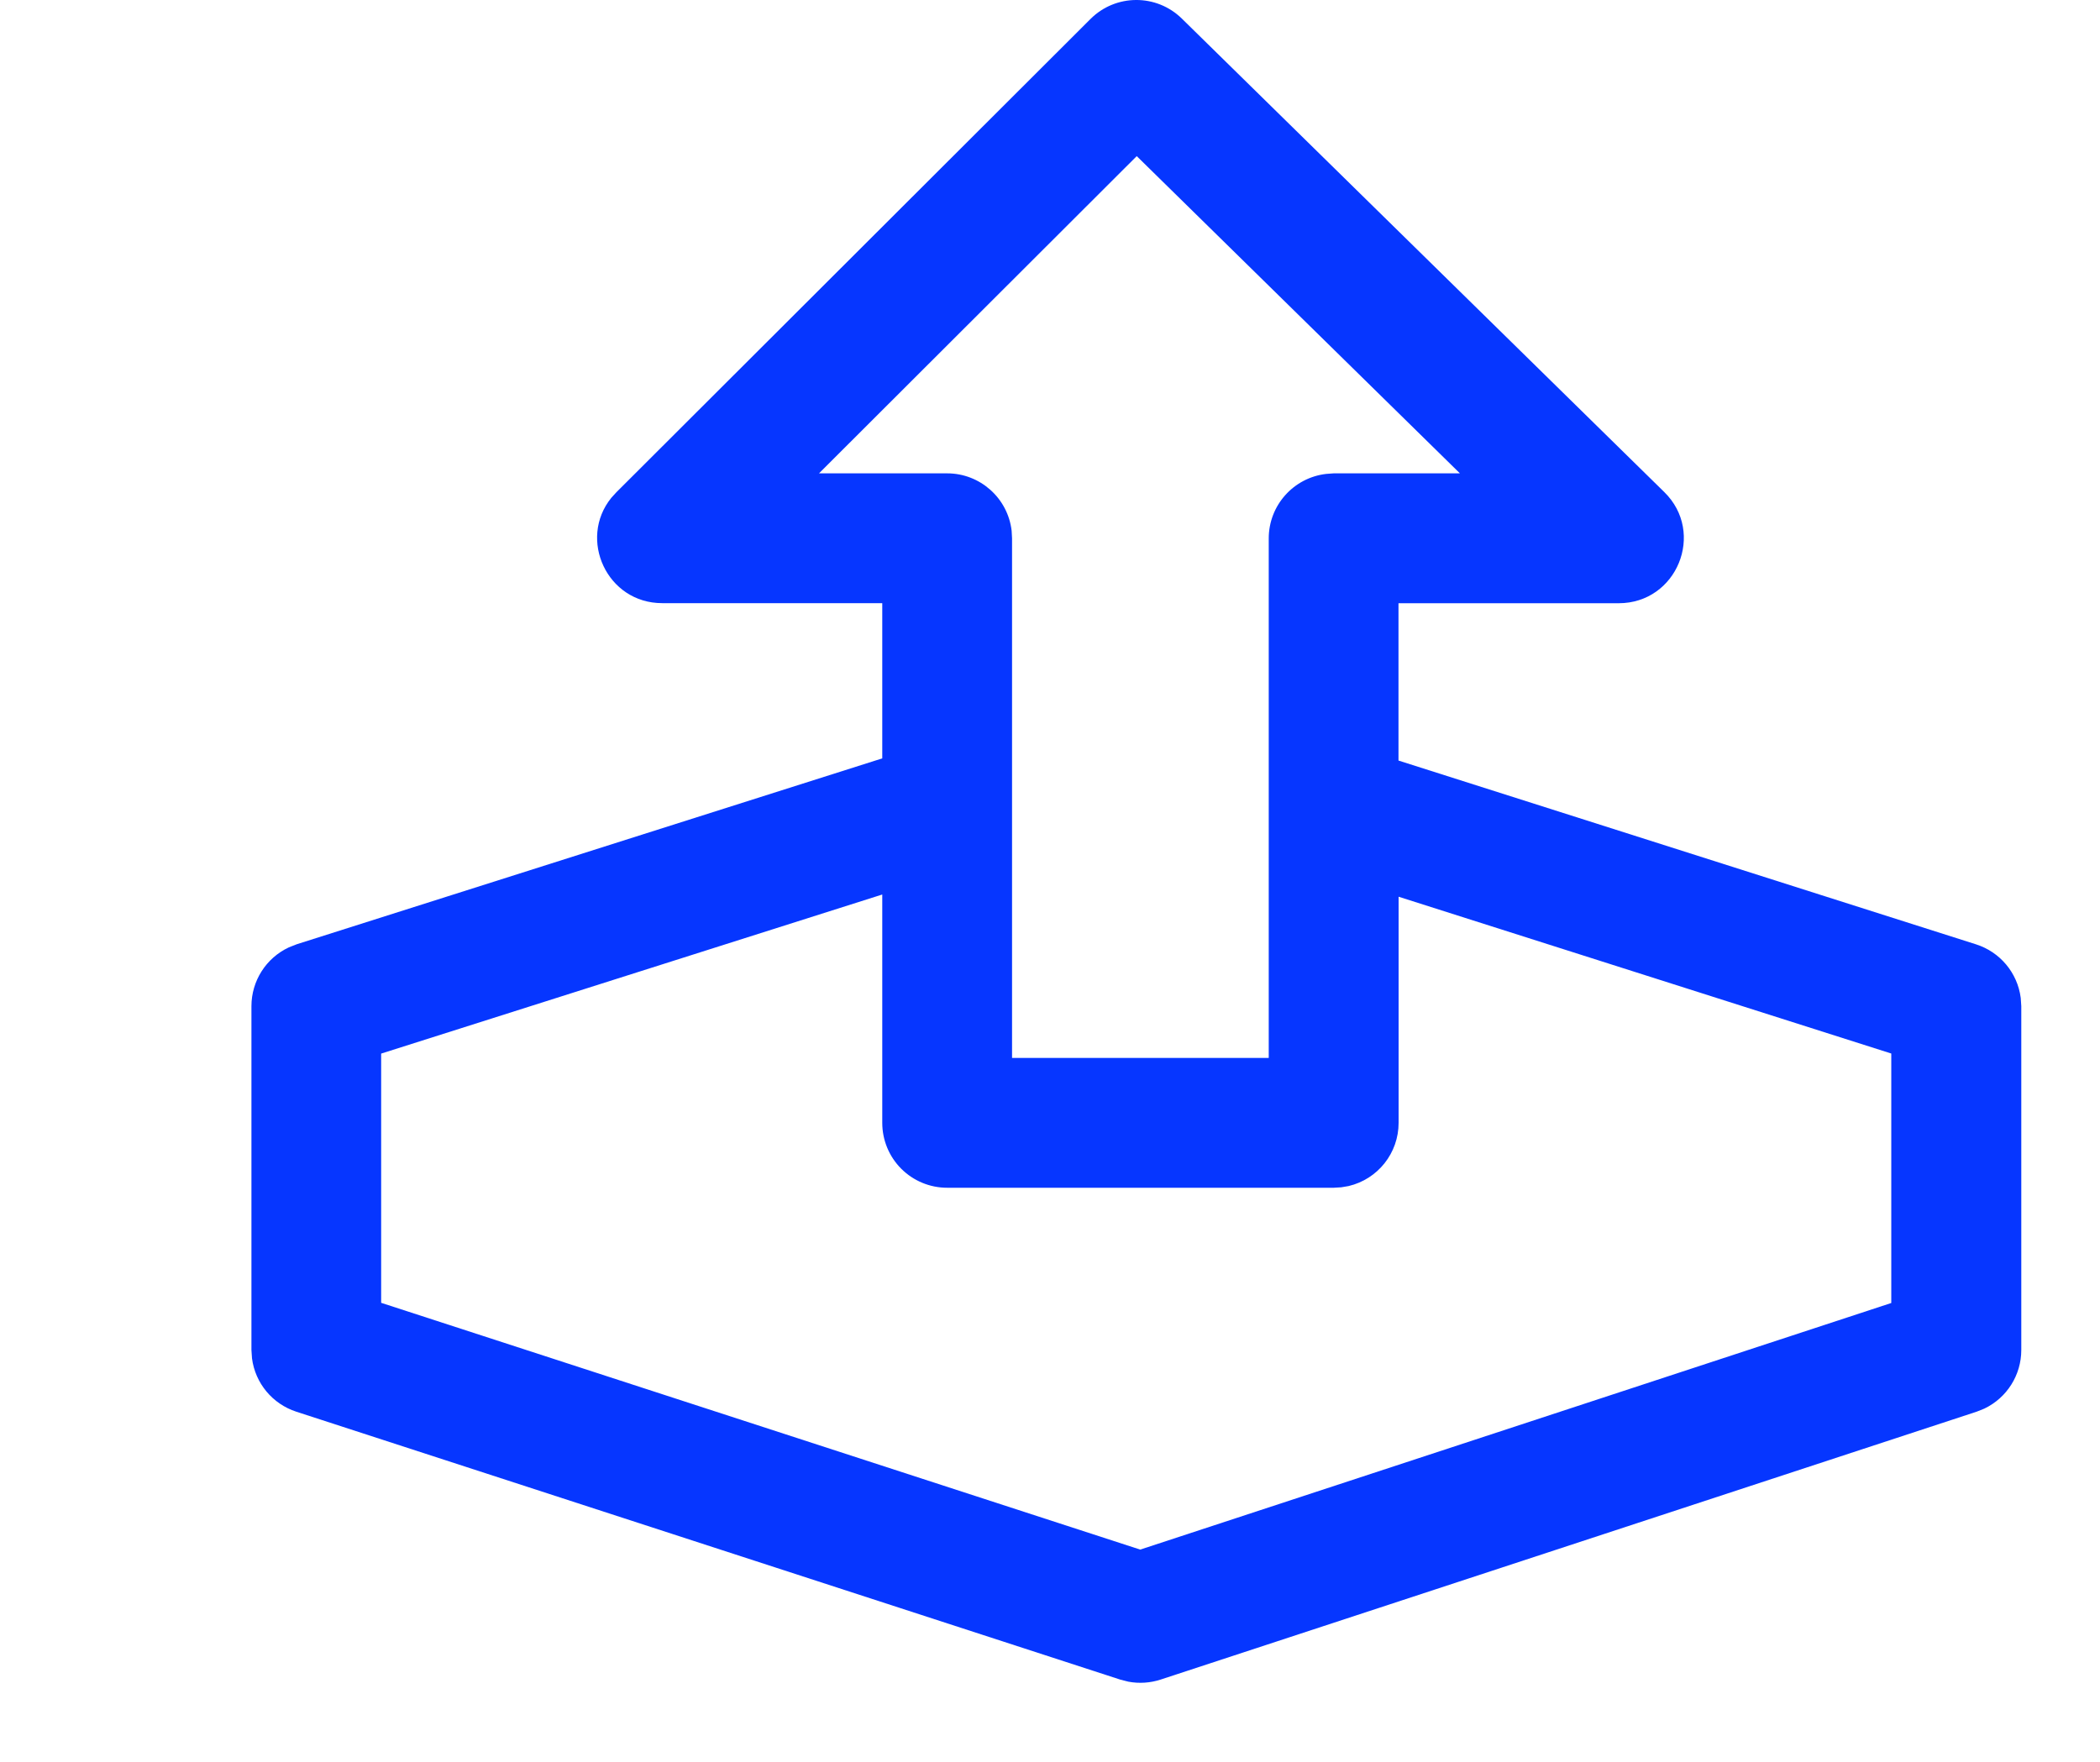
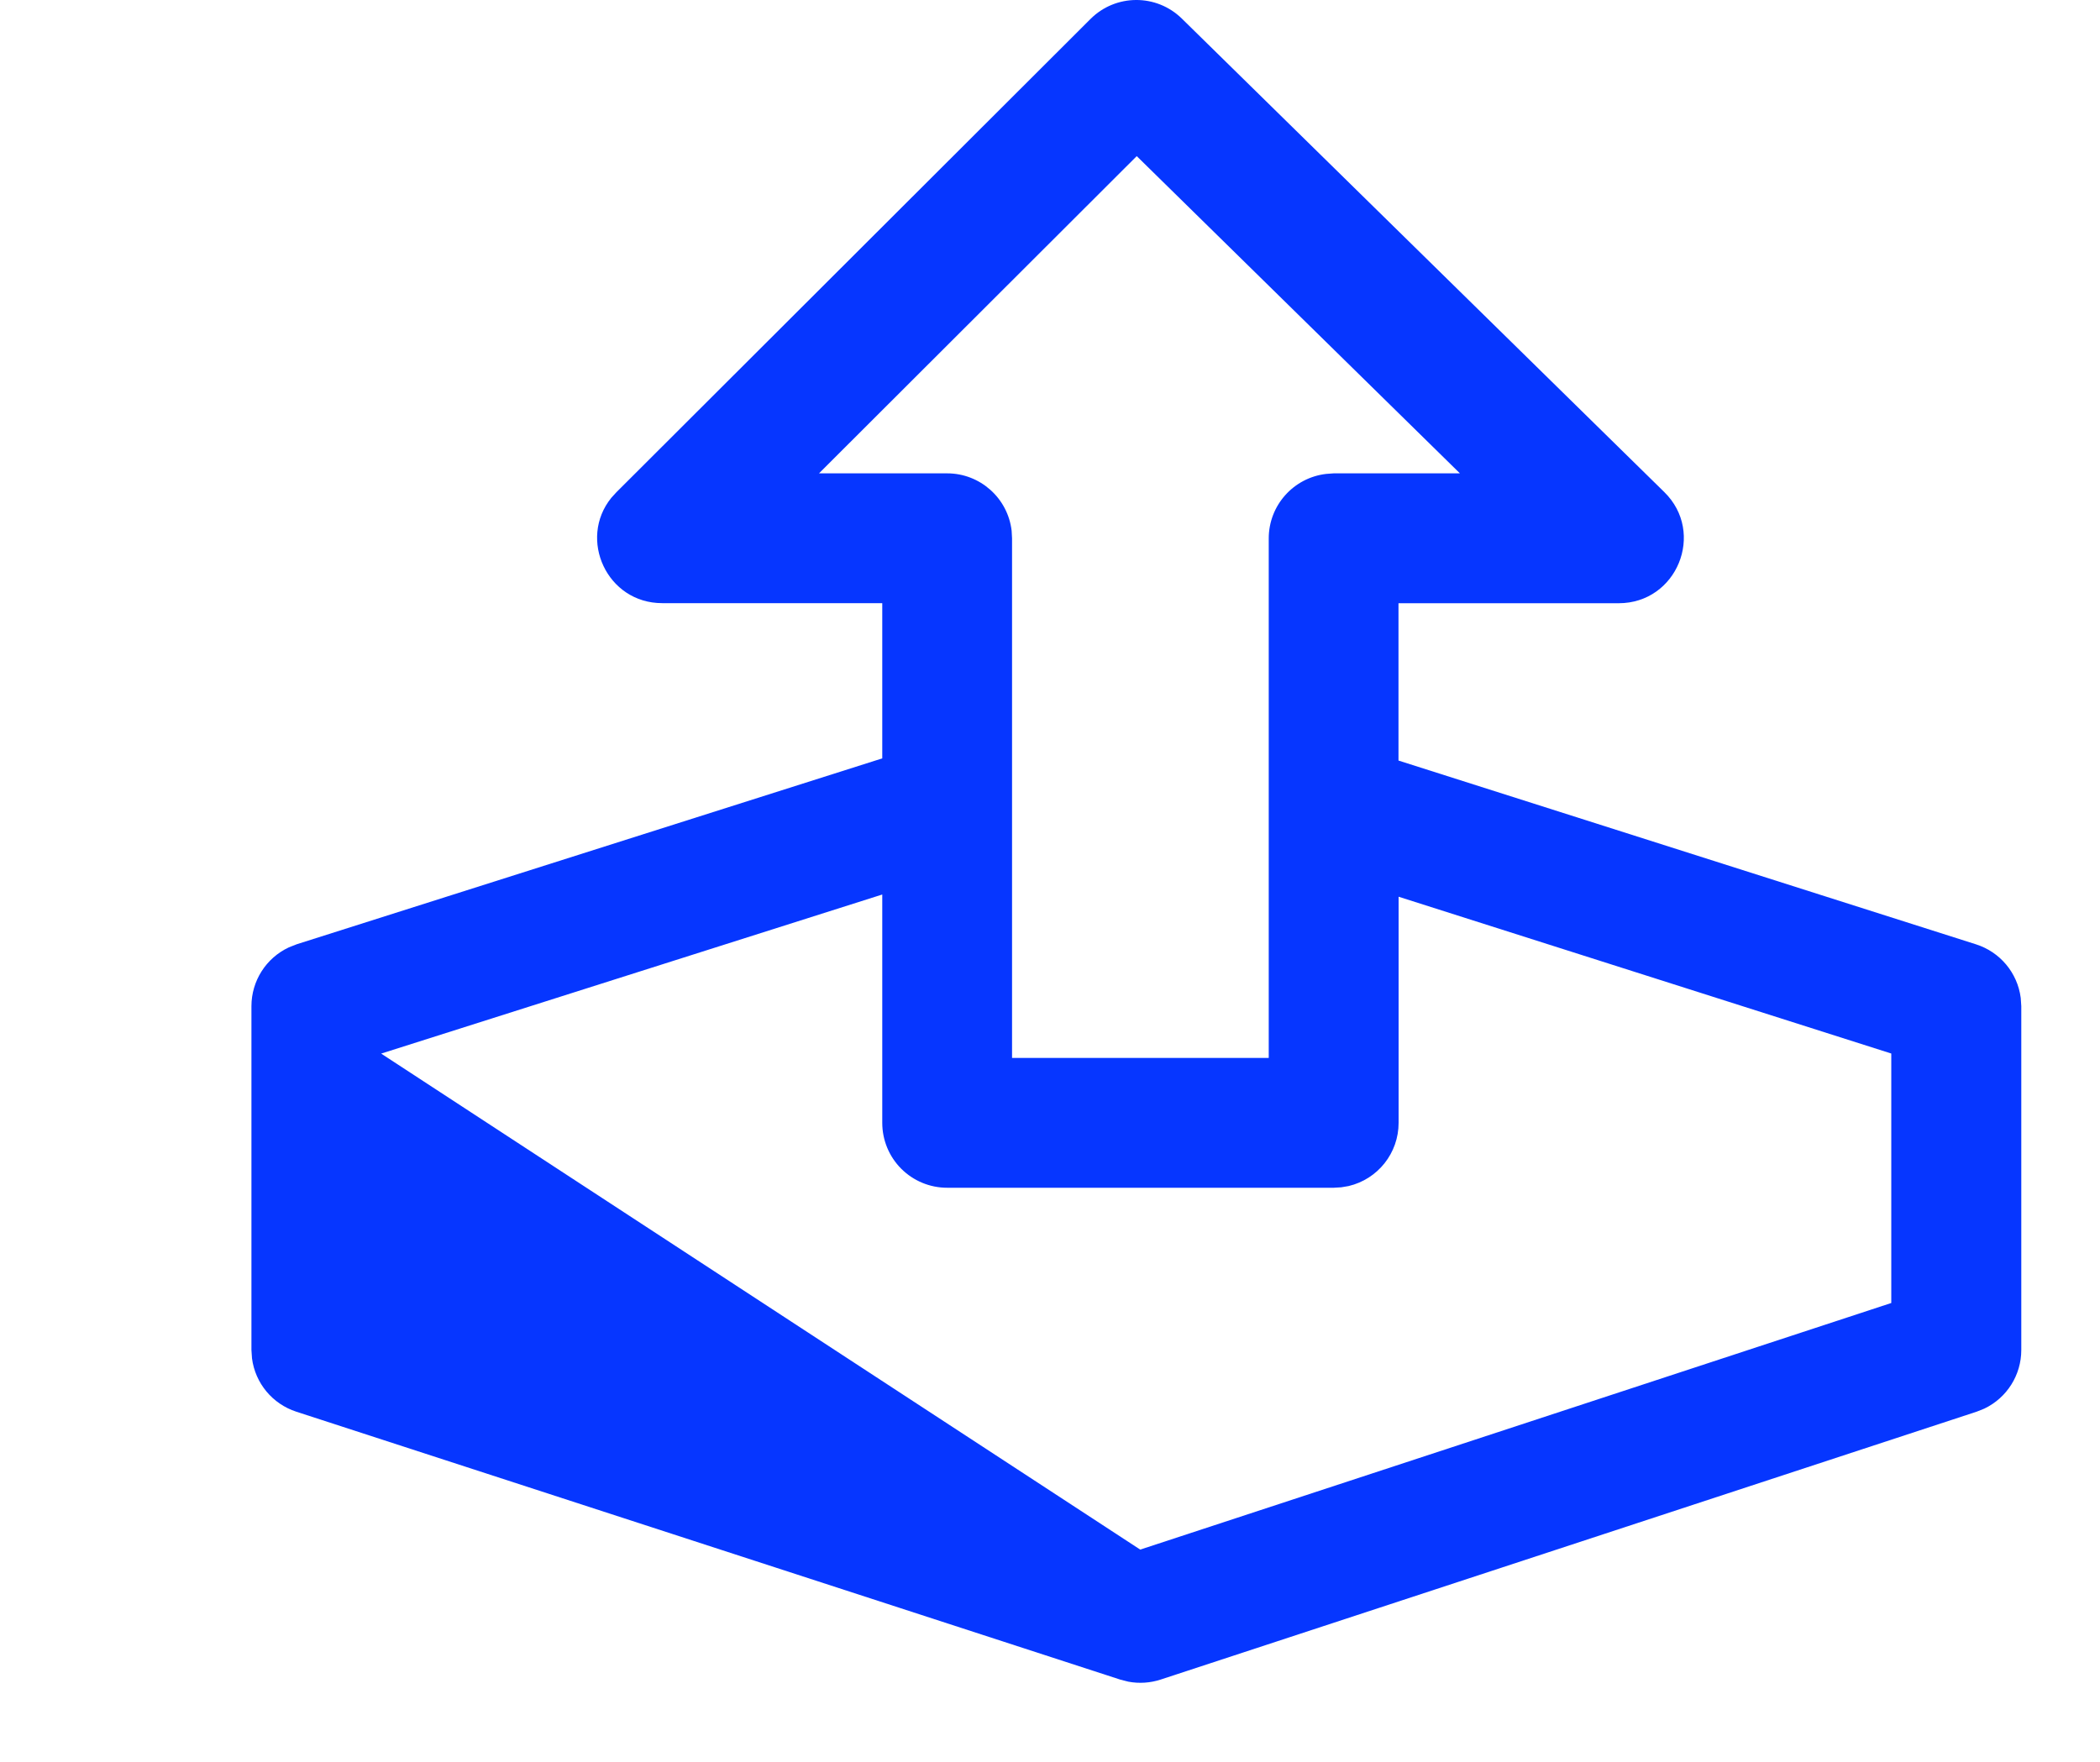
<svg xmlns="http://www.w3.org/2000/svg" width="56px" height="47px" viewBox="0 0 56 47" version="1.1">
  <title>jichu</title>
  <g id="INFINILabs.cn" stroke="none" stroke-width="1" fill="none" fill-rule="evenodd">
    <g id="专家服务" transform="translate(-1008, -1858)" fill="#0636FF" fill-rule="nonzero">
      <g id="jichu" transform="translate(1008, 1858)">
-         <rect id="矩形" opacity="0" x="0" y="2.8844044e-05" width="56" height="46.888" />
-         <path d="M29.081,0.505 C29.753,-0.165 30.839,-0.169 31.516,0.496 L44.381,13.124 C45.487,14.208 44.718,16.089 43.166,16.089 L37.293,16.089 L37.293,20.285 L52.694,25.187 C53.335,25.391 53.8,25.947 53.886,26.614 L53.901,26.836 L53.901,36.007 C53.901,36.674 53.519,37.281 52.917,37.569 L52.71,37.652 L30.953,44.796 C30.675,44.887 30.378,44.907 30.091,44.853 L29.878,44.799 L7.901,37.652 C7.265,37.445 6.806,36.892 6.72,36.229 L6.705,36.007 L6.705,26.834 C6.706,26.162 7.095,25.551 7.704,25.267 L7.912,25.185 L23.527,20.227 L23.527,16.087 L17.659,16.087 C16.183,16.087 15.41,14.379 16.302,13.277 L16.435,13.131 L29.081,0.505 Z M23.524,23.859 L10.164,28.101 L10.164,34.748 L30.406,41.33 L50.434,34.753 L50.434,28.099 L37.296,23.917 L37.296,29.948 C37.297,30.752 36.744,31.45 35.962,31.634 L35.767,31.667 L35.567,31.679 L25.258,31.679 C24.799,31.68 24.359,31.497 24.034,31.173 C23.709,30.848 23.527,30.408 23.527,29.948 L23.527,23.859 L23.524,23.859 Z M30.313,4.164 L21.84,12.625 L25.257,12.625 C26.135,12.625 26.875,13.284 26.977,14.156 L26.988,14.357 L26.988,28.216 L33.833,28.216 L33.833,14.36 C33.833,13.482 34.491,12.742 35.364,12.64 L35.565,12.625 L38.931,12.625 L30.313,4.164 Z" id="形状" />
+         <path d="M29.081,0.505 C29.753,-0.165 30.839,-0.169 31.516,0.496 L44.381,13.124 C45.487,14.208 44.718,16.089 43.166,16.089 L37.293,16.089 L37.293,20.285 L52.694,25.187 C53.335,25.391 53.8,25.947 53.886,26.614 L53.901,26.836 L53.901,36.007 C53.901,36.674 53.519,37.281 52.917,37.569 L52.71,37.652 L30.953,44.796 C30.675,44.887 30.378,44.907 30.091,44.853 L29.878,44.799 L7.901,37.652 C7.265,37.445 6.806,36.892 6.72,36.229 L6.705,36.007 L6.705,26.834 C6.706,26.162 7.095,25.551 7.704,25.267 L7.912,25.185 L23.527,20.227 L23.527,16.087 L17.659,16.087 C16.183,16.087 15.41,14.379 16.302,13.277 L16.435,13.131 L29.081,0.505 Z M23.524,23.859 L10.164,28.101 L30.406,41.33 L50.434,34.753 L50.434,28.099 L37.296,23.917 L37.296,29.948 C37.297,30.752 36.744,31.45 35.962,31.634 L35.767,31.667 L35.567,31.679 L25.258,31.679 C24.799,31.68 24.359,31.497 24.034,31.173 C23.709,30.848 23.527,30.408 23.527,29.948 L23.527,23.859 L23.524,23.859 Z M30.313,4.164 L21.84,12.625 L25.257,12.625 C26.135,12.625 26.875,13.284 26.977,14.156 L26.988,14.357 L26.988,28.216 L33.833,28.216 L33.833,14.36 C33.833,13.482 34.491,12.742 35.364,12.64 L35.565,12.625 L38.931,12.625 L30.313,4.164 Z" id="形状" />
      </g>
    </g>
  </g>
</svg>